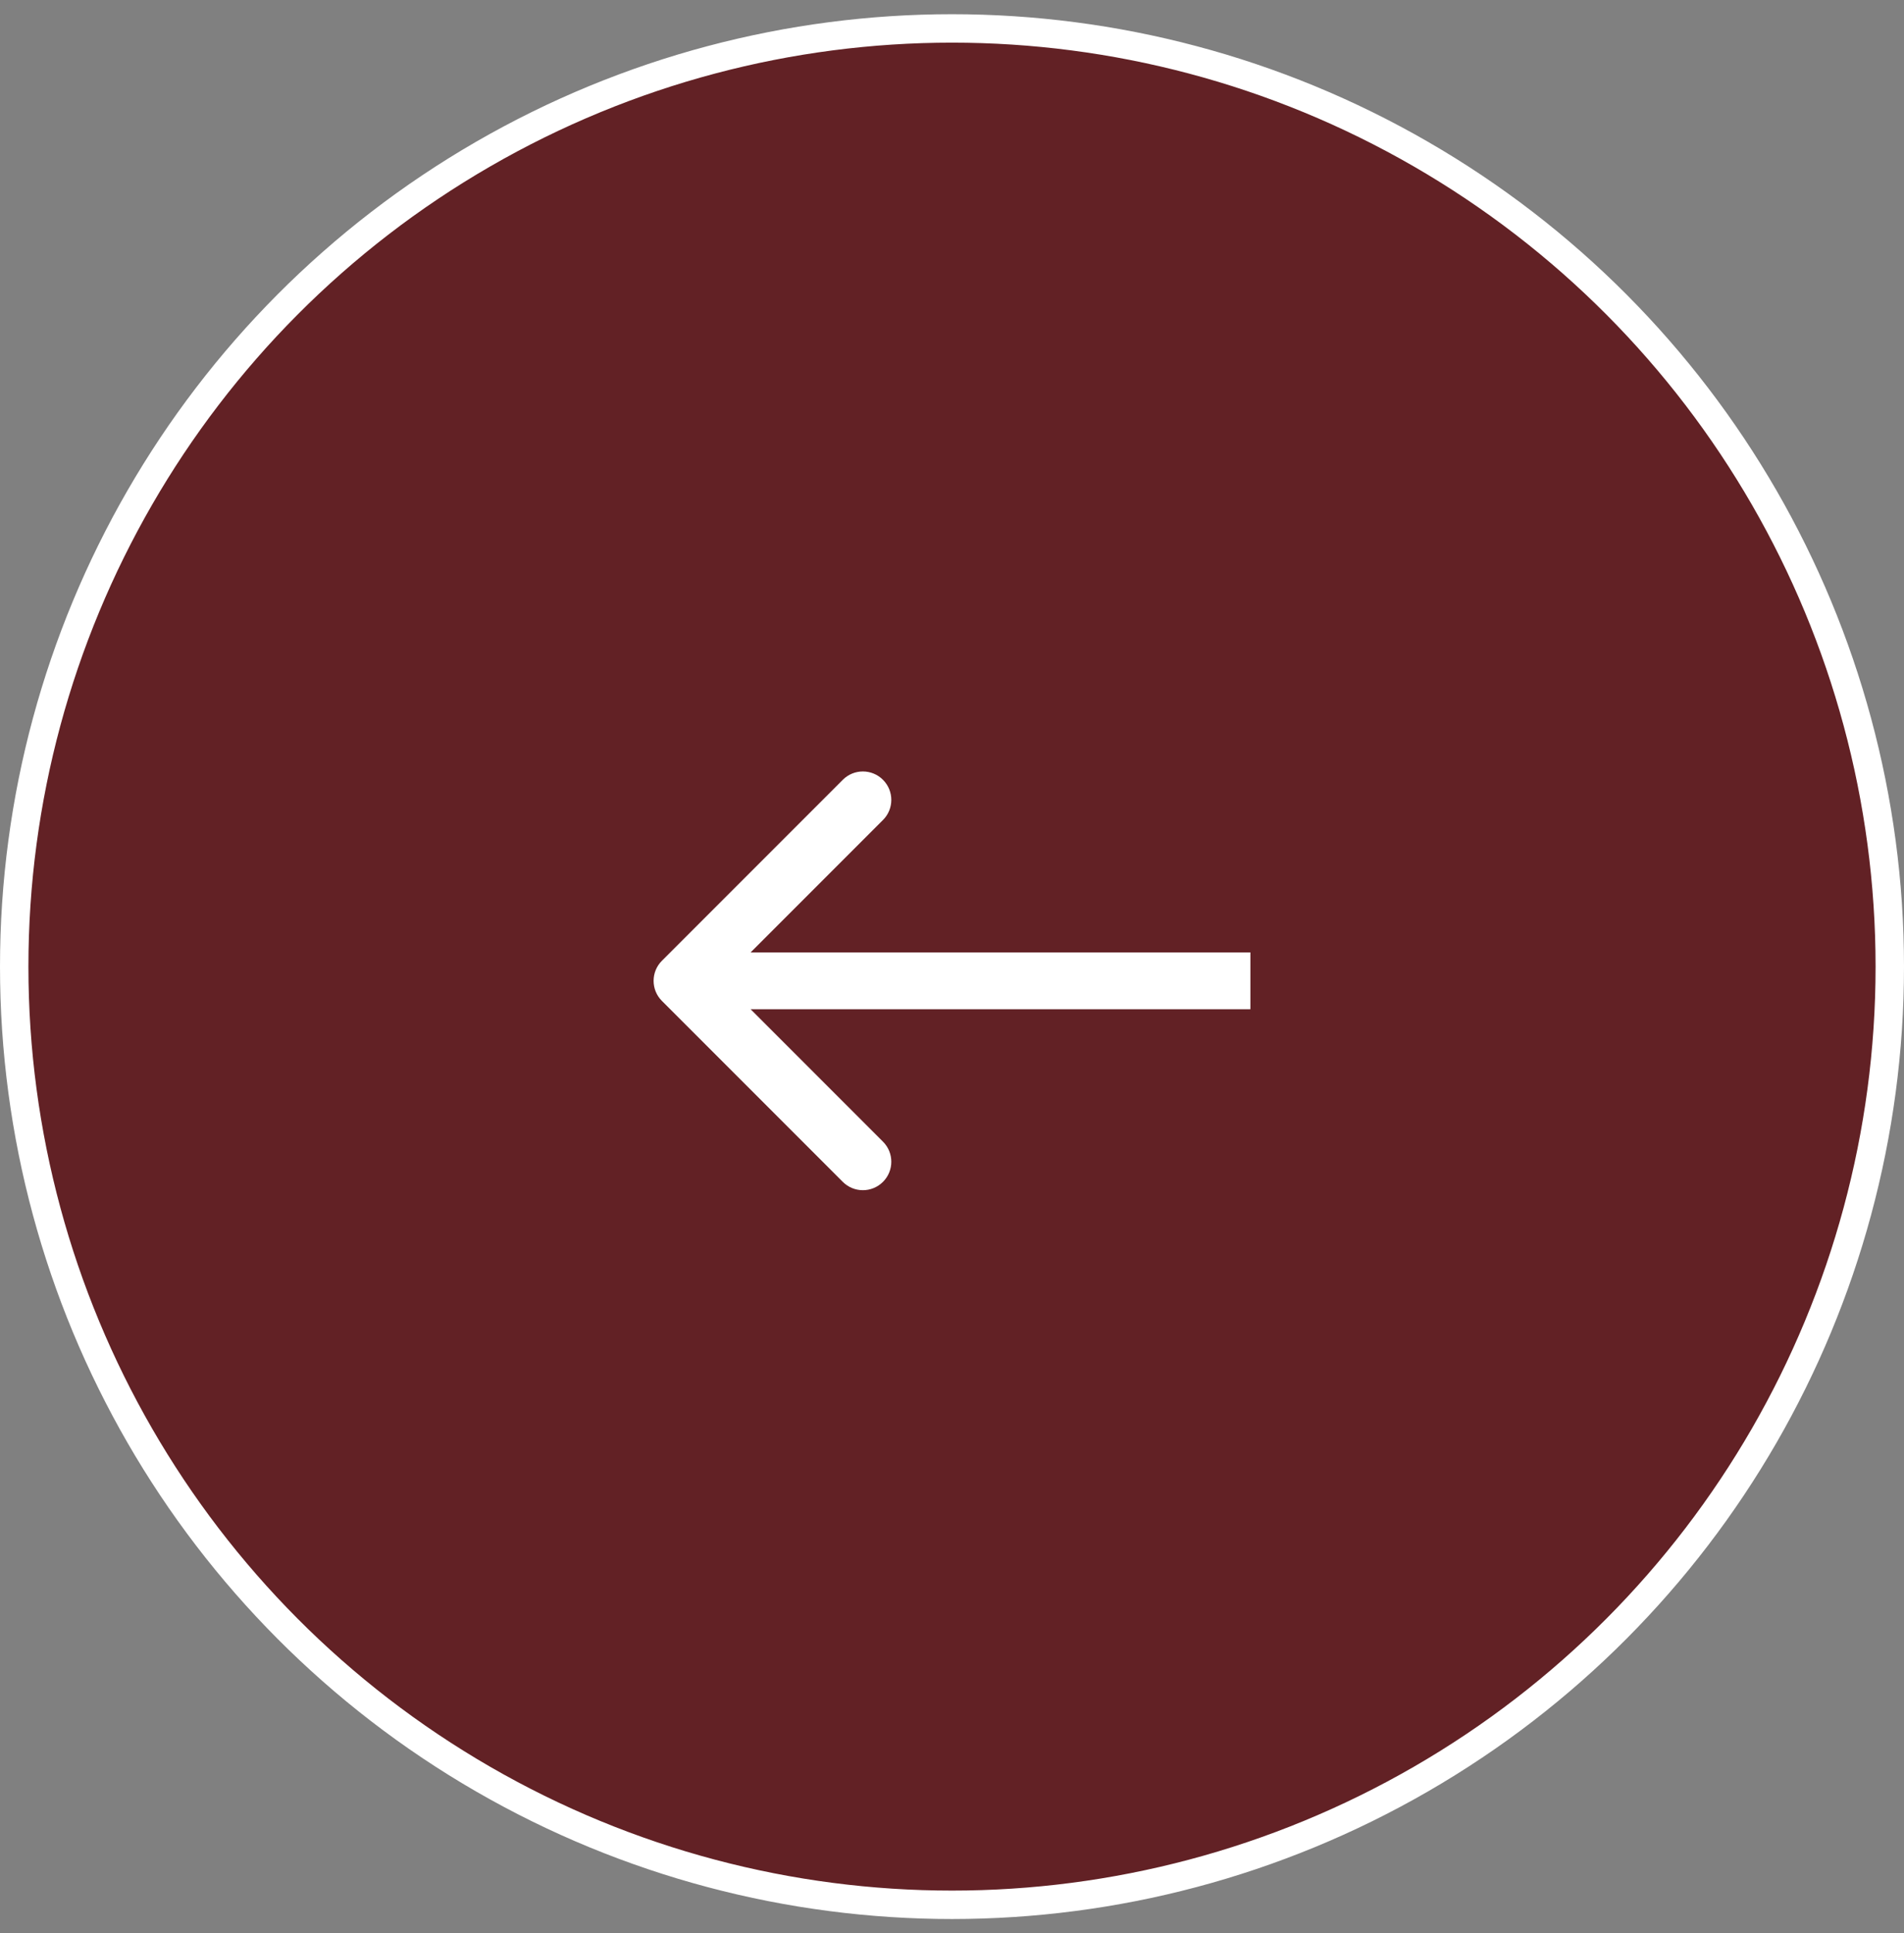
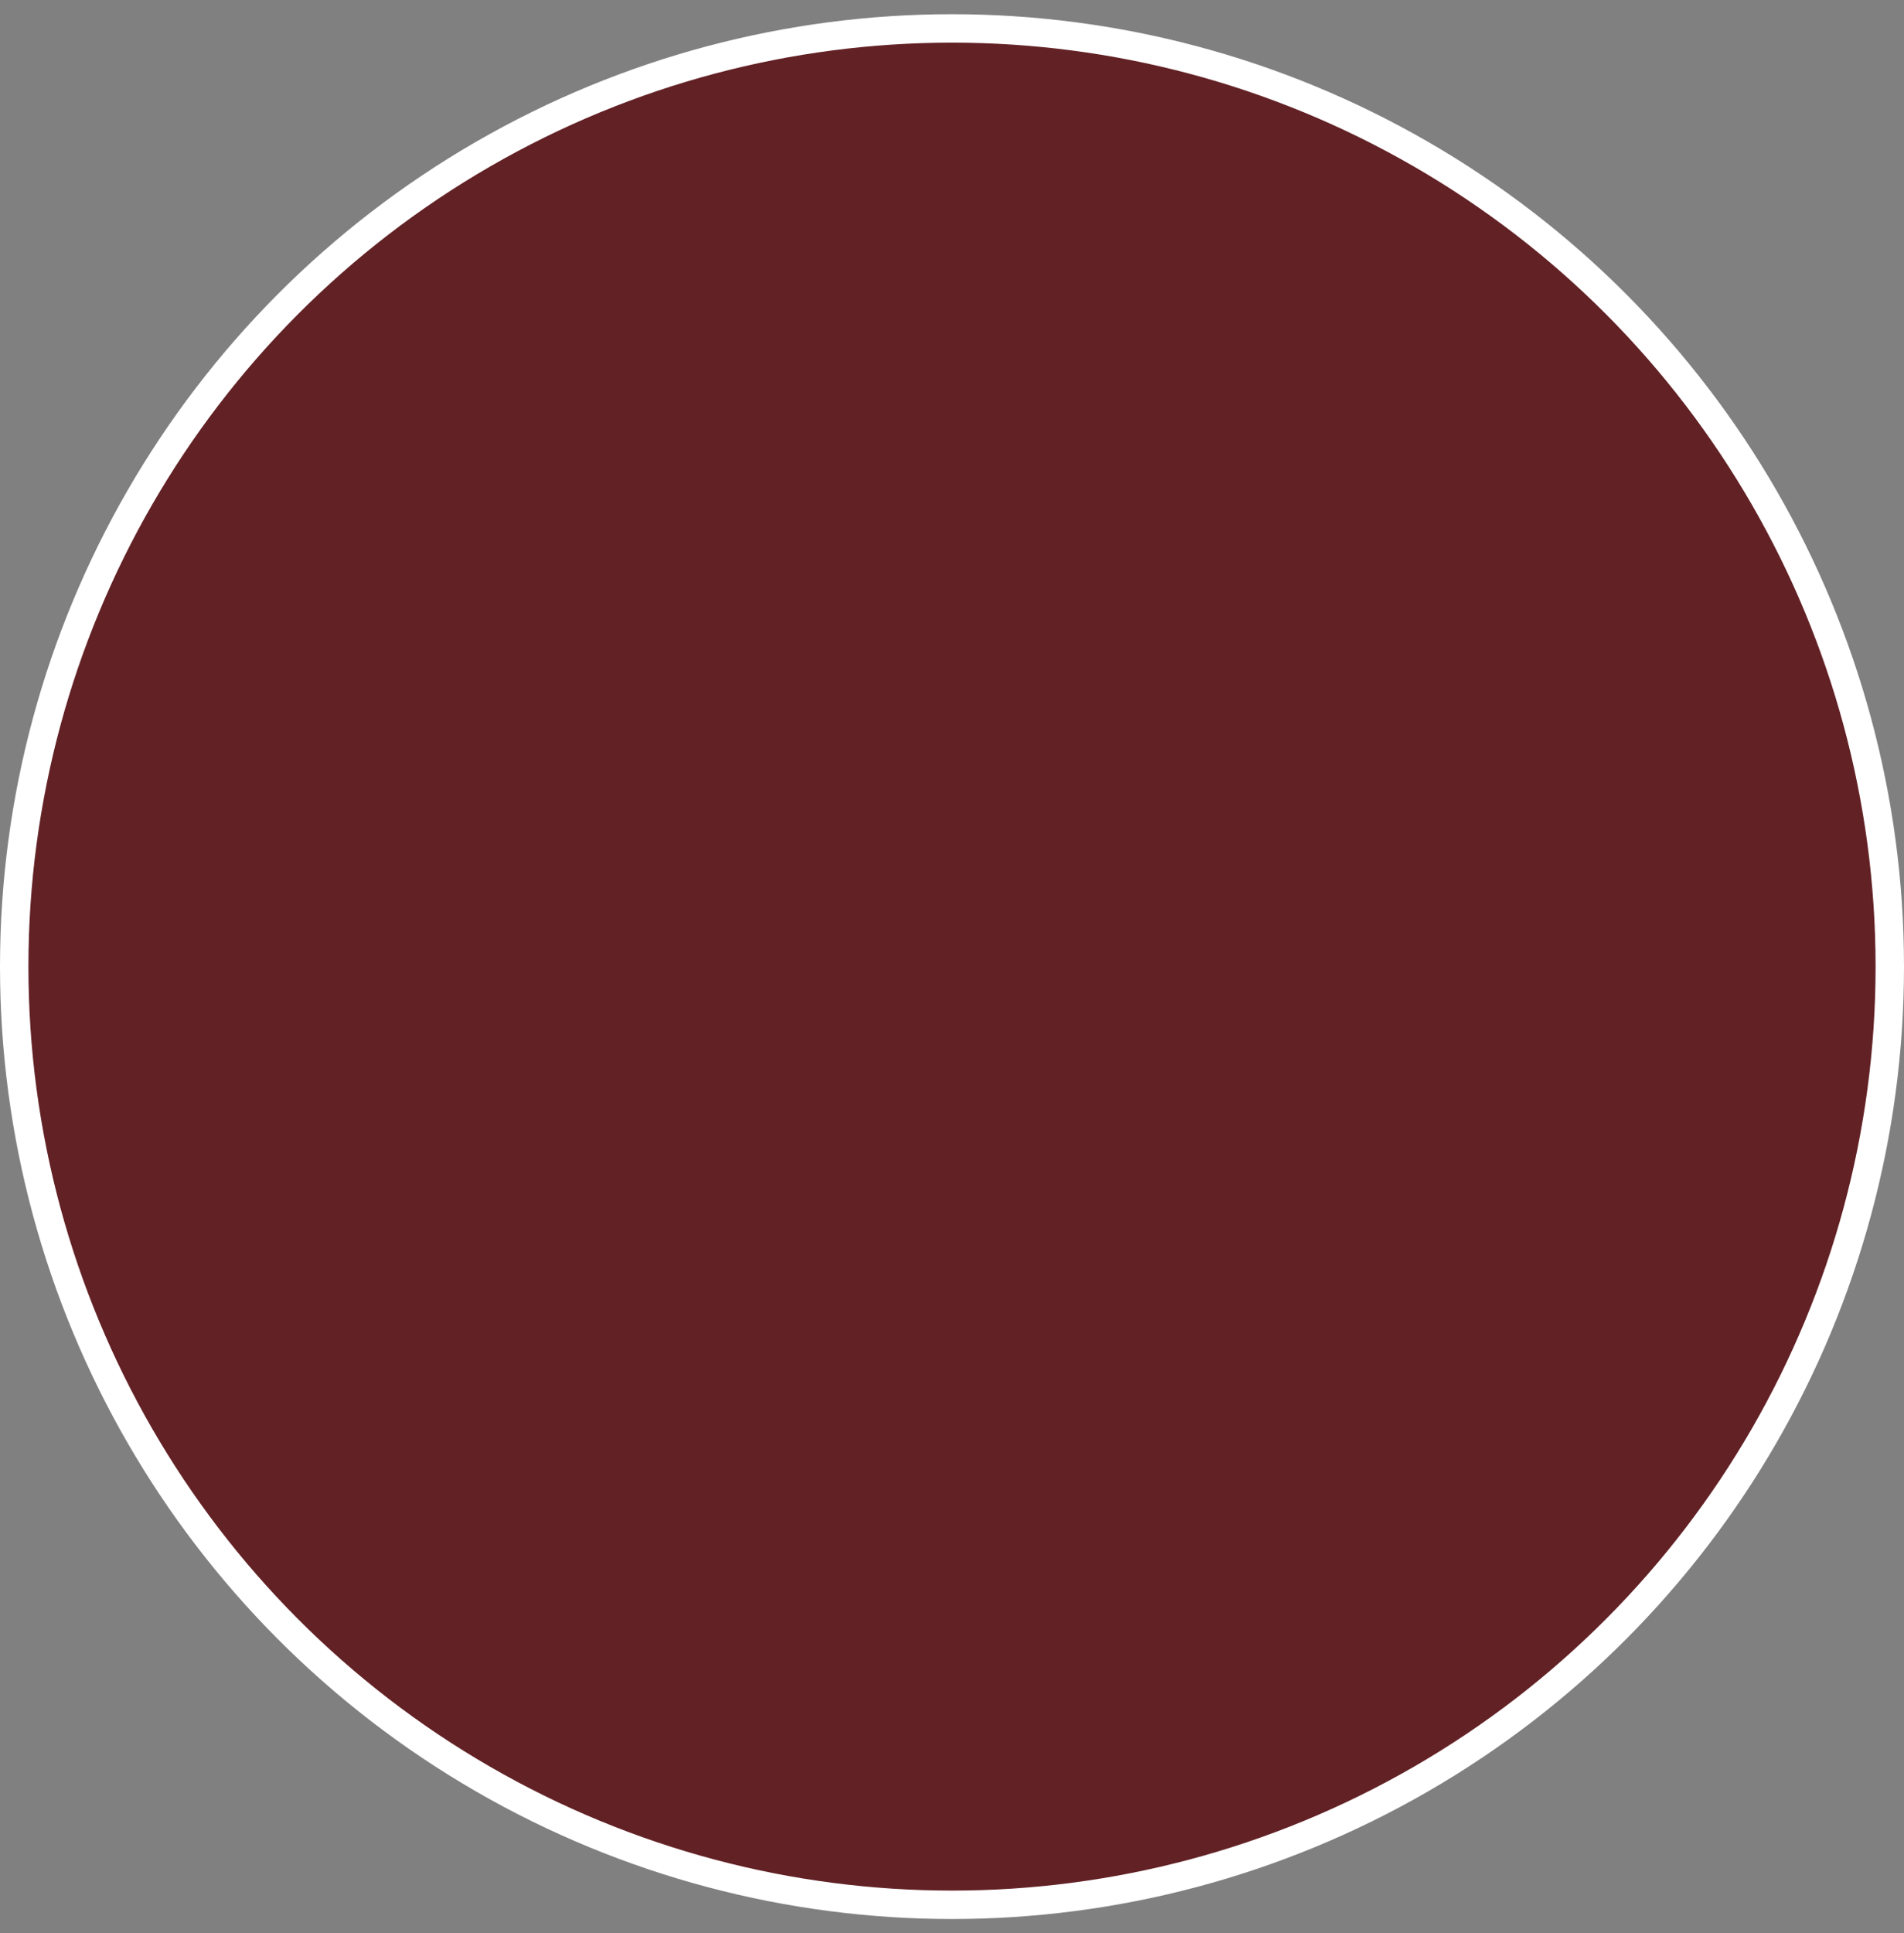
<svg xmlns="http://www.w3.org/2000/svg" width="67" height="68" viewBox="0 0 67 68" fill="none">
  <rect x="0" y="0" width="67" height="68" fill="#808080" stroke="none" />
  <circle cx="33.5" cy="34" r="33" fill="#622125" stroke="white" />
-   <path d="M23.293 33.793C22.902 34.183 22.902 34.817 23.293 35.207L29.657 41.571C30.047 41.962 30.68 41.962 31.071 41.571C31.462 41.181 31.462 40.547 31.071 40.157L25.414 34.5L31.071 28.843C31.462 28.453 31.462 27.82 31.071 27.429C30.68 27.038 30.047 27.038 29.657 27.429L23.293 33.793ZM44 33.5H24V35.5H44V33.5Z" fill="white" />
</svg>